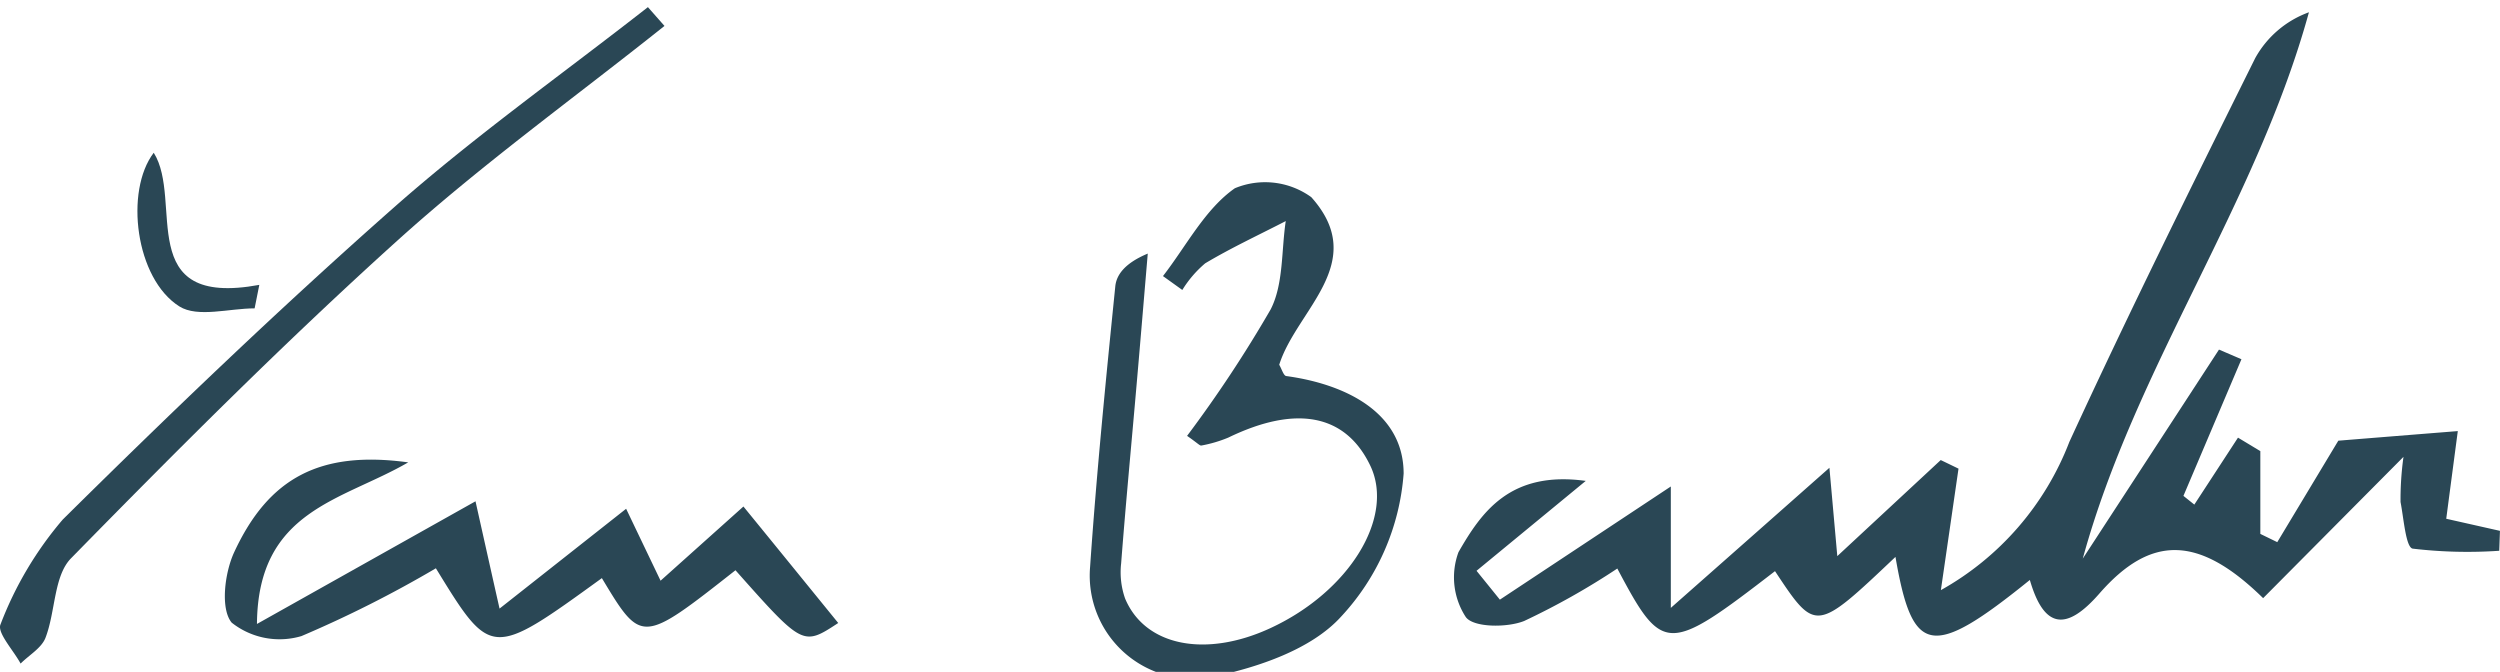
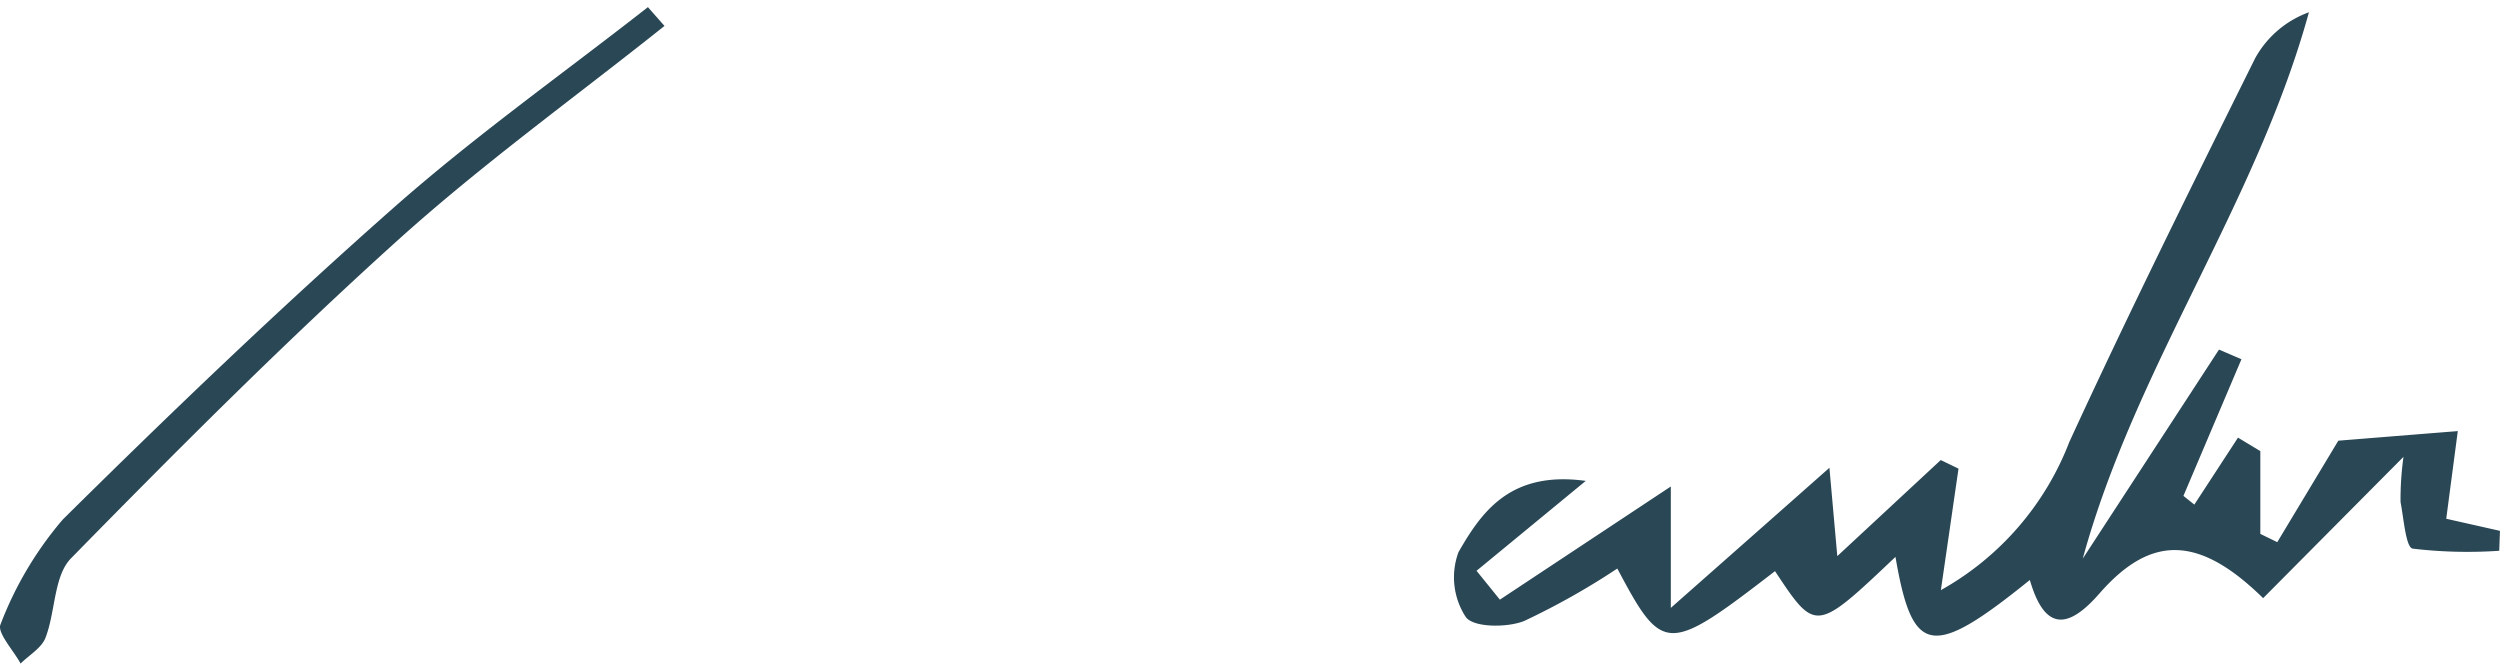
<svg xmlns="http://www.w3.org/2000/svg" width="116.35" height="31.27" viewBox="0 0 116.35 31.27">
  <defs>
    <clipPath id="clip-path">
      <path id="Path_26984" data-name="Path 26984" d="M0,8.444H116.351V-22.823H0Z" transform="translate(0 22.823)" fill="none" />
    </clipPath>
    <clipPath id="clip-Custom_Size_1">
      <rect width="116.35" height="31.27" />
    </clipPath>
  </defs>
  <g id="Custom_Size_1" data-name="Custom Size – 1" clip-path="url(#clip-Custom_Size_1)">
    <g id="signature" transform="translate(0 23.156)">
      <g id="Group_3716" data-name="Group 3716" transform="translate(0 -22.823)" clip-path="url(#clip-path)">
        <g id="Group_3711" data-name="Group 3711" transform="translate(67.654 0.239)">
          <path id="Path_26979" data-name="Path 26979" d="M1.66,5.89C-.476,7.648-1.949,8.861-3.423,10.074q.545.672,1.086,1.343L5.619,6.15V11.8C8.274,9.457,10.336,7.637,13,5.28c.164,1.836.26,2.913.367,4.111L18.181,4.92q.415.2.827.4c-.24,1.651-.478,3.3-.821,5.654a13.415,13.415,0,0,0,5.98-6.9c2.765-6.009,5.707-11.937,8.65-17.861a4.677,4.677,0,0,1,2.5-2.133C32.853-6.974,27.236.577,24.791,9.507l6.34-9.728c.348.149.7.3,1.045.449q-1.35,3.179-2.7,6.359l.507.406Q31,5.435,32.015,3.877l1.04.627V8.357l.788.384c.888-1.475,1.776-2.952,2.841-4.722,1.488-.121,3.335-.269,5.561-.447-.212,1.607-.366,2.77-.538,4.08l2.5.563c-.012.31-.023.618-.034.927a21.663,21.663,0,0,1-4.029-.1c-.319-.06-.416-1.407-.564-2.171a14.416,14.416,0,0,1,.137-2.1c-2.6,2.617-4.568,4.6-6.532,6.576C30.18,8.4,27.952,8.4,25.564,11.133,24.057,12.859,23,12.822,22.328,10.5c-4.577,3.7-5.464,3.52-6.254-1.073-3.714,3.52-3.714,3.52-5.606.663-5.014,3.865-5.228,3.863-7.339-.122A34.014,34.014,0,0,1-1.207,12.41c-.8.319-2.356.307-2.715-.182a3.383,3.383,0,0,1-.341-3.022C-3.186,7.33-1.851,5.408,1.66,5.89" transform="translate(4.487 15.919)" fill="#2a4755" />
        </g>
        <g id="Group_3712" data-name="Group 3712" transform="translate(50.721 8.139)">
-           <path id="Path_26980" data-name="Path 26980" d="M1.222,3.19A58.945,58.945,0,0,0,5.114-2.7c.6-1.178.492-2.725.7-4.106-1.255.647-2.539,1.244-3.748,1.965A5.155,5.155,0,0,0,1-3.6L.1-4.246c1.086-1.4,1.956-3.117,3.346-4.088a3.667,3.667,0,0,1,3.556.415c2.726,3.048-.69,5.243-1.492,7.8.118.2.2.507.326.525C8.642.79,11.3,2.127,11.3,4.948A10.955,10.955,0,0,1,8.38,11.613c-1.374,1.51-3.83,2.343-5.954,2.788A4.8,4.8,0,0,1-3.292,9.29c.3-4.361.733-8.712,1.173-13.061.058-.566.485-1.093,1.511-1.522C-.779-3.281-.946-1.269-1.122.742c-.242,2.795-.51,5.587-.725,8.384a3.68,3.68,0,0,0,.184,1.634c.929,2.221,3.759,2.773,6.772,1.374,3.665-1.7,5.788-5.159,4.639-7.558S6.3,1.74,3.139,3.271a6.1,6.1,0,0,1-1.251.369c-.073.018-.181-.115-.666-.449" transform="translate(3.304 8.623)" fill="#2a4755" />
-         </g>
+           </g>
        <g id="Group_3713" data-name="Group 3713" transform="translate(10.464 21.056)">
-           <path id="Path_26981" data-name="Path 26981" d="M6.418,1.391C2.047,4.828,2.047,4.828.2,1.758-4.954,5.492-4.954,5.492-7.525,1.3a54.18,54.18,0,0,1-6.258,3.156,3.591,3.591,0,0,1-3.244-.625c-.534-.64-.33-2.318.114-3.277,1.608-3.469,4-4.743,8.1-4.183-3.088,1.793-7,2.218-7.039,7.52L-5.681-1.818C-5.317-.194-5,1.236-4.562,3.176L1.329-1.47C1.984-.1,2.4.767,2.932,1.878L6.788-1.575C8.4.4,9.809,2.136,11.2,3.846,9.557,4.924,9.557,4.924,6.418,1.391" transform="translate(17.347 3.759)" fill="#2a4755" />
-         </g>
+           </g>
        <g id="Group_3714" data-name="Group 3714" transform="translate(0 -0.001)">
          <path id="Path_26982" data-name="Path 26982" d="M8.352.236C4.193,3.552-.143,6.674-4.085,10.231c-5.242,4.729-10.239,9.737-15.182,14.781-.807.825-.719,2.482-1.189,3.7-.184.477-.759.8-1.158,1.2-.336-.622-1.111-1.448-.933-1.829a16.63,16.63,0,0,1,2.892-4.872c5.017-4.963,10.12-9.854,15.411-14.523C-.486,5.37,3.627,2.456,7.581-.639l.771.875" transform="translate(22.573 0.639)" fill="#2a4755" />
        </g>
        <g id="Group_3715" data-name="Group 3715" transform="translate(6.396 6.776)">
-           <path id="Path_26983" data-name="Path 26983" d="M1.473,1.956c-1.184,0-2.647.444-3.5-.089C-4.078.578-4.58-3.505-3.222-5.286c1.4,2.222-.973,7.235,4.913,6.149L1.473,1.956" transform="translate(3.981 5.286)" fill="#2a4755" />
-         </g>
+           </g>
      </g>
    </g>
  </g>
</svg>